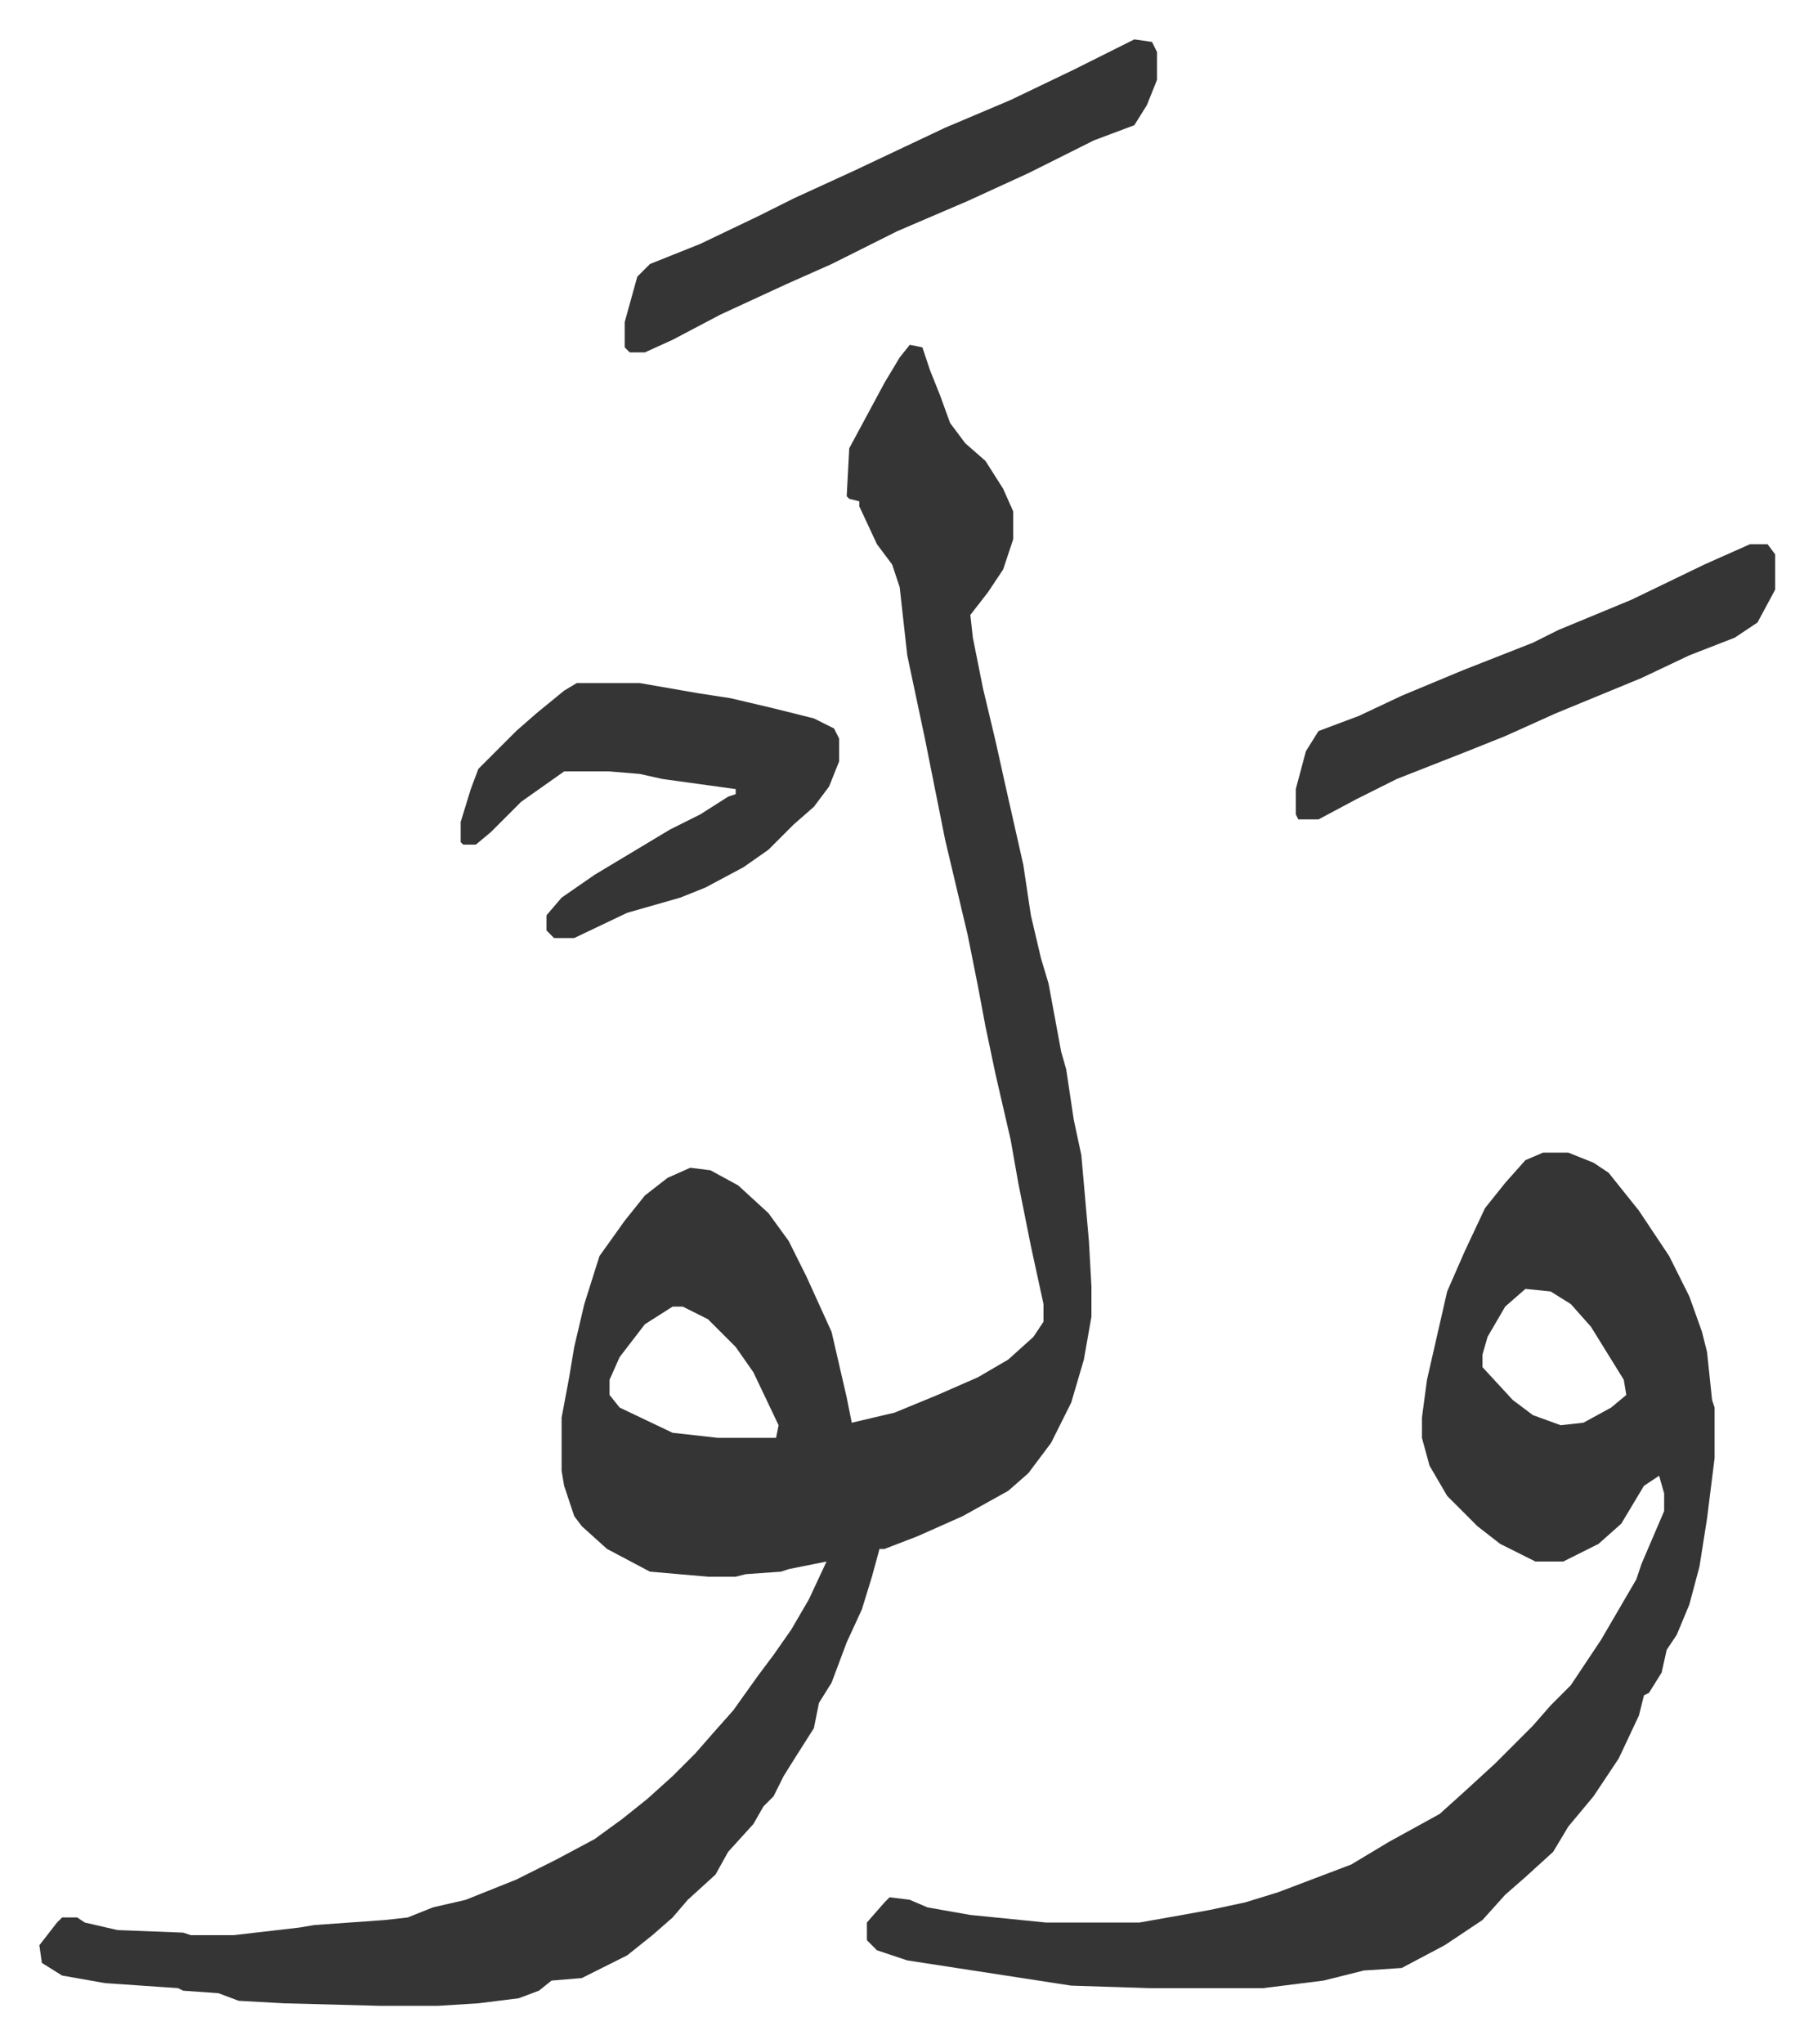
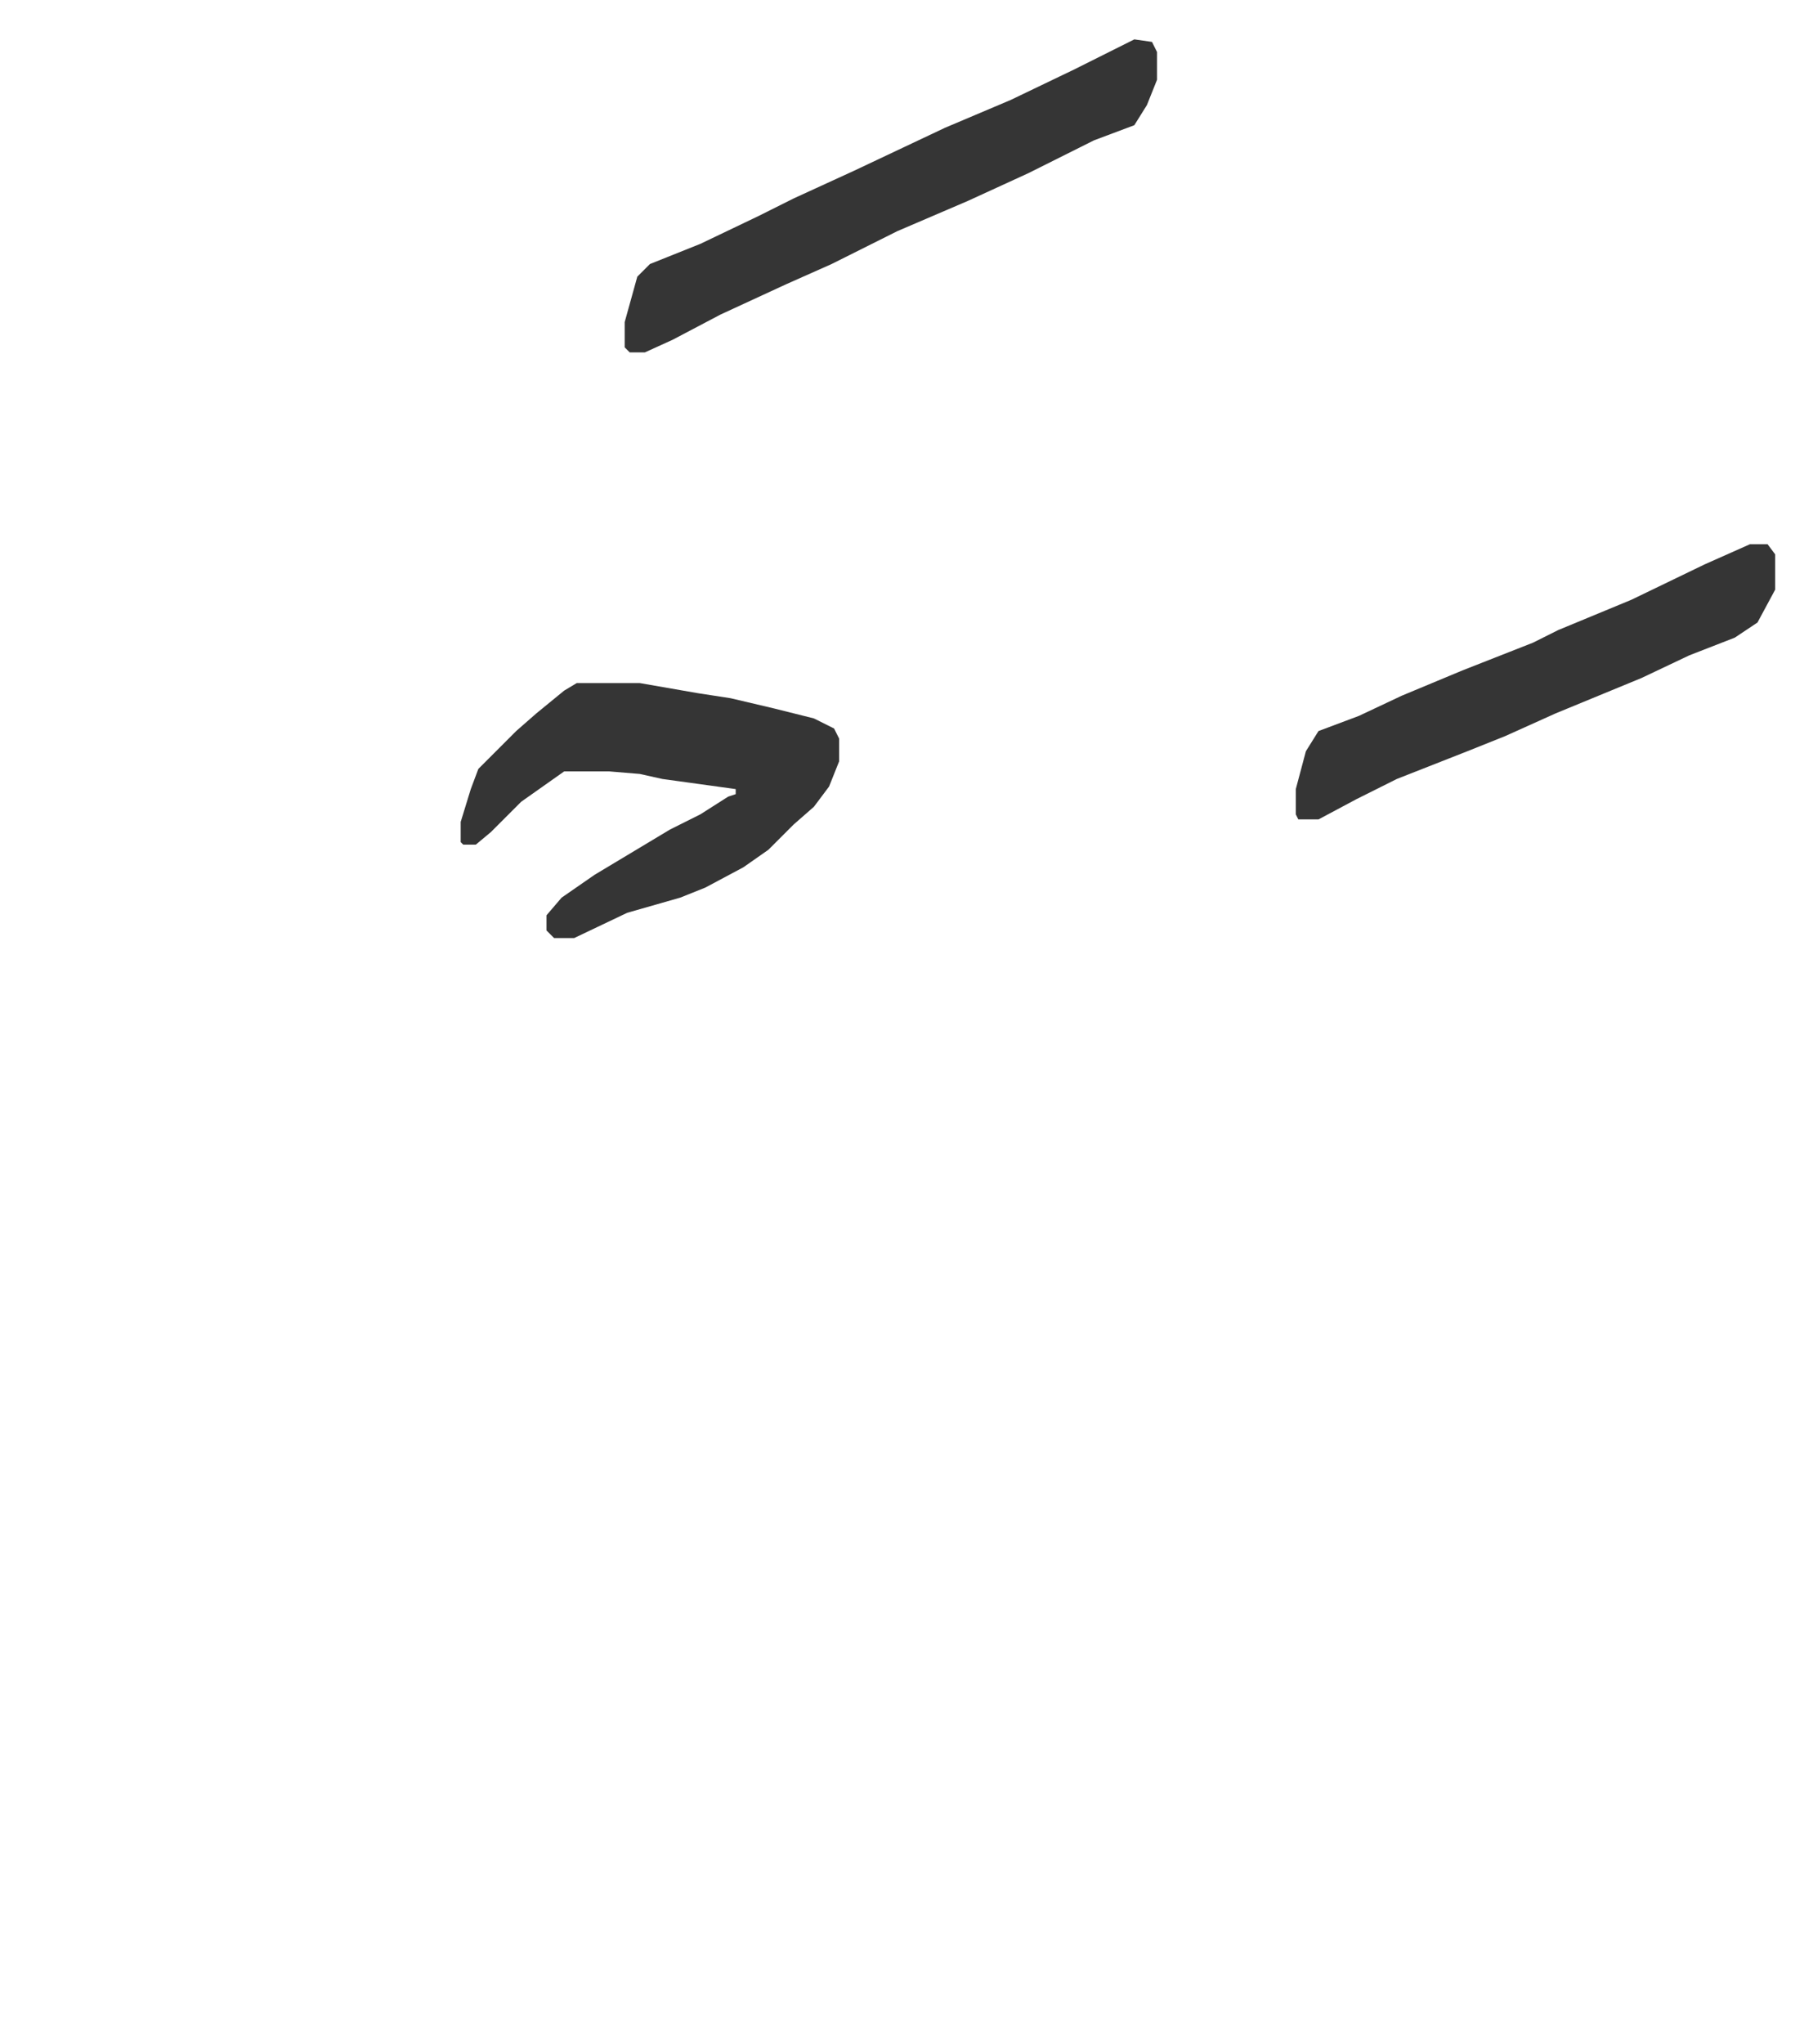
<svg xmlns="http://www.w3.org/2000/svg" viewBox="-15.6 285.4 718.6 809.6">
-   <path fill="#353535" id="rule_normal" d="m345 422 5 1 3 9 4 10 4 11 6 8 8 7 7 11 4 9v11l-4 12-6 9-7 9 1 9 4 20 5 21 4 18 7 31 3 20 4 17 3 10 5 27 2 7 3 20 3 14 3 34 1 18v12l-3 17-5 17-8 16-9 12-8 7-18 10-18 8-13 5h-2l-3 11-4 13-6 13-6 16-5 8-2 10-7 11-5 8-4 8-4 4-4 7-10 11-5 9-11 10-6 7-8 7-10 8-16 8-2 1-12 1-5 4-8 3-16 2-16 1h-23l-38-1-18-1-8-3-14-1-2-1-29-2-17-3-8-5-1-7 7-9 2-2h6l3 2 13 3 26 1 3 1h17l26-3 6-1 28-2 9-1 10-4 13-3 20-8 16-8 15-8 11-8 10-8 10-9 9-9 7-8 8-9 10-14 6-8 7-10 7-12 7-15-15 3-3 1-14 1-4 1h-11l-23-2-17-9-10-9-3-4-4-12-1-6v-21l3-16 2-12 4-17 6-19 10-14 8-10 9-7 9-4 8 1 11 6 12 11 8 11 7 14 10 22 6 26 2 10 17-4 17-7 16-7 12-7 10-9 4-6v-7l-5-23-5-25-3-17-6-26-4-19-3-16-4-20-9-38-8-40-7-33-3-27-3-9-6-8-7-15v-2l-4-1-1-1 1-19 14-26 6-10zm-94 381-11 7-10 13-4 9v6l4 5 21 10 18 2h23l1-5-10-21-7-10-11-11-10-5zm345-61h10l10 4 6 4 12 15 12 18 8 16 5 14 2 8 2 19 1 3v20l-3 24-3 19-4 15-5 12-4 6-2 9-5 8-2 1-2 8-8 17-10 15-10 12-6 10-11 10-8 7-9 10-15 10-17 9-15 1-16 4-24 3h-45l-31-1-39-6-26-4-12-4-4-4v-7l7-8 2-2 8 1 7 3 17 3 30 3h37l17-3 11-2 14-3 13-4 29-11 15-9 20-11 10-9 12-11 15-15 7-8 8-8 12-18 14-24 2-6 9-21v-7l-2-7-6 4-9 15-9 8-14 7h-11l-14-7-9-7-12-12-7-12-3-11v-8l2-15 8-35 7-16 8-17 8-10 8-9zm-7 54-8 7-7 12-2 7v5l12 13 8 6 11 4 9-1 11-6 6-5-1-6-13-21-8-9-8-5z" />
  <path fill="#353535" id="rule_normal" d="M213 556h25l23 4 13 2 17 4 16 4 8 4 2 4v9l-4 10-6 8-8 7-10 10-10 7-15 8-10 4-21 6-21 10h-8l-3-3v-6l6-7 13-9 15-9 15-9 12-6 11-7 3-1v-2l-29-4-9-2-12-1h-18l-17 12-12 12-6 5h-5l-1-1v-8l4-13 3-8 15-15 8-7 11-9zm221-255 7 1 2 4v11l-4 10-5 8-16 6-16 8-10 5-24 11-28 12-26 13-18 8-26 12-19 10-11 5h-6l-2-2v-10l5-18 5-5 20-8 23-11 14-7 24-11 36-17 26-11 25-12 16-8zm244 200h7l3 4v14l-7 13-9 6-18 7-19 9-34 14-20 9-15 6-28 11-16 8-15 8h-8l-1-2v-10l4-15 5-8 16-6 17-8 24-10 28-11 10-5 29-12 29-14z" />
</svg>